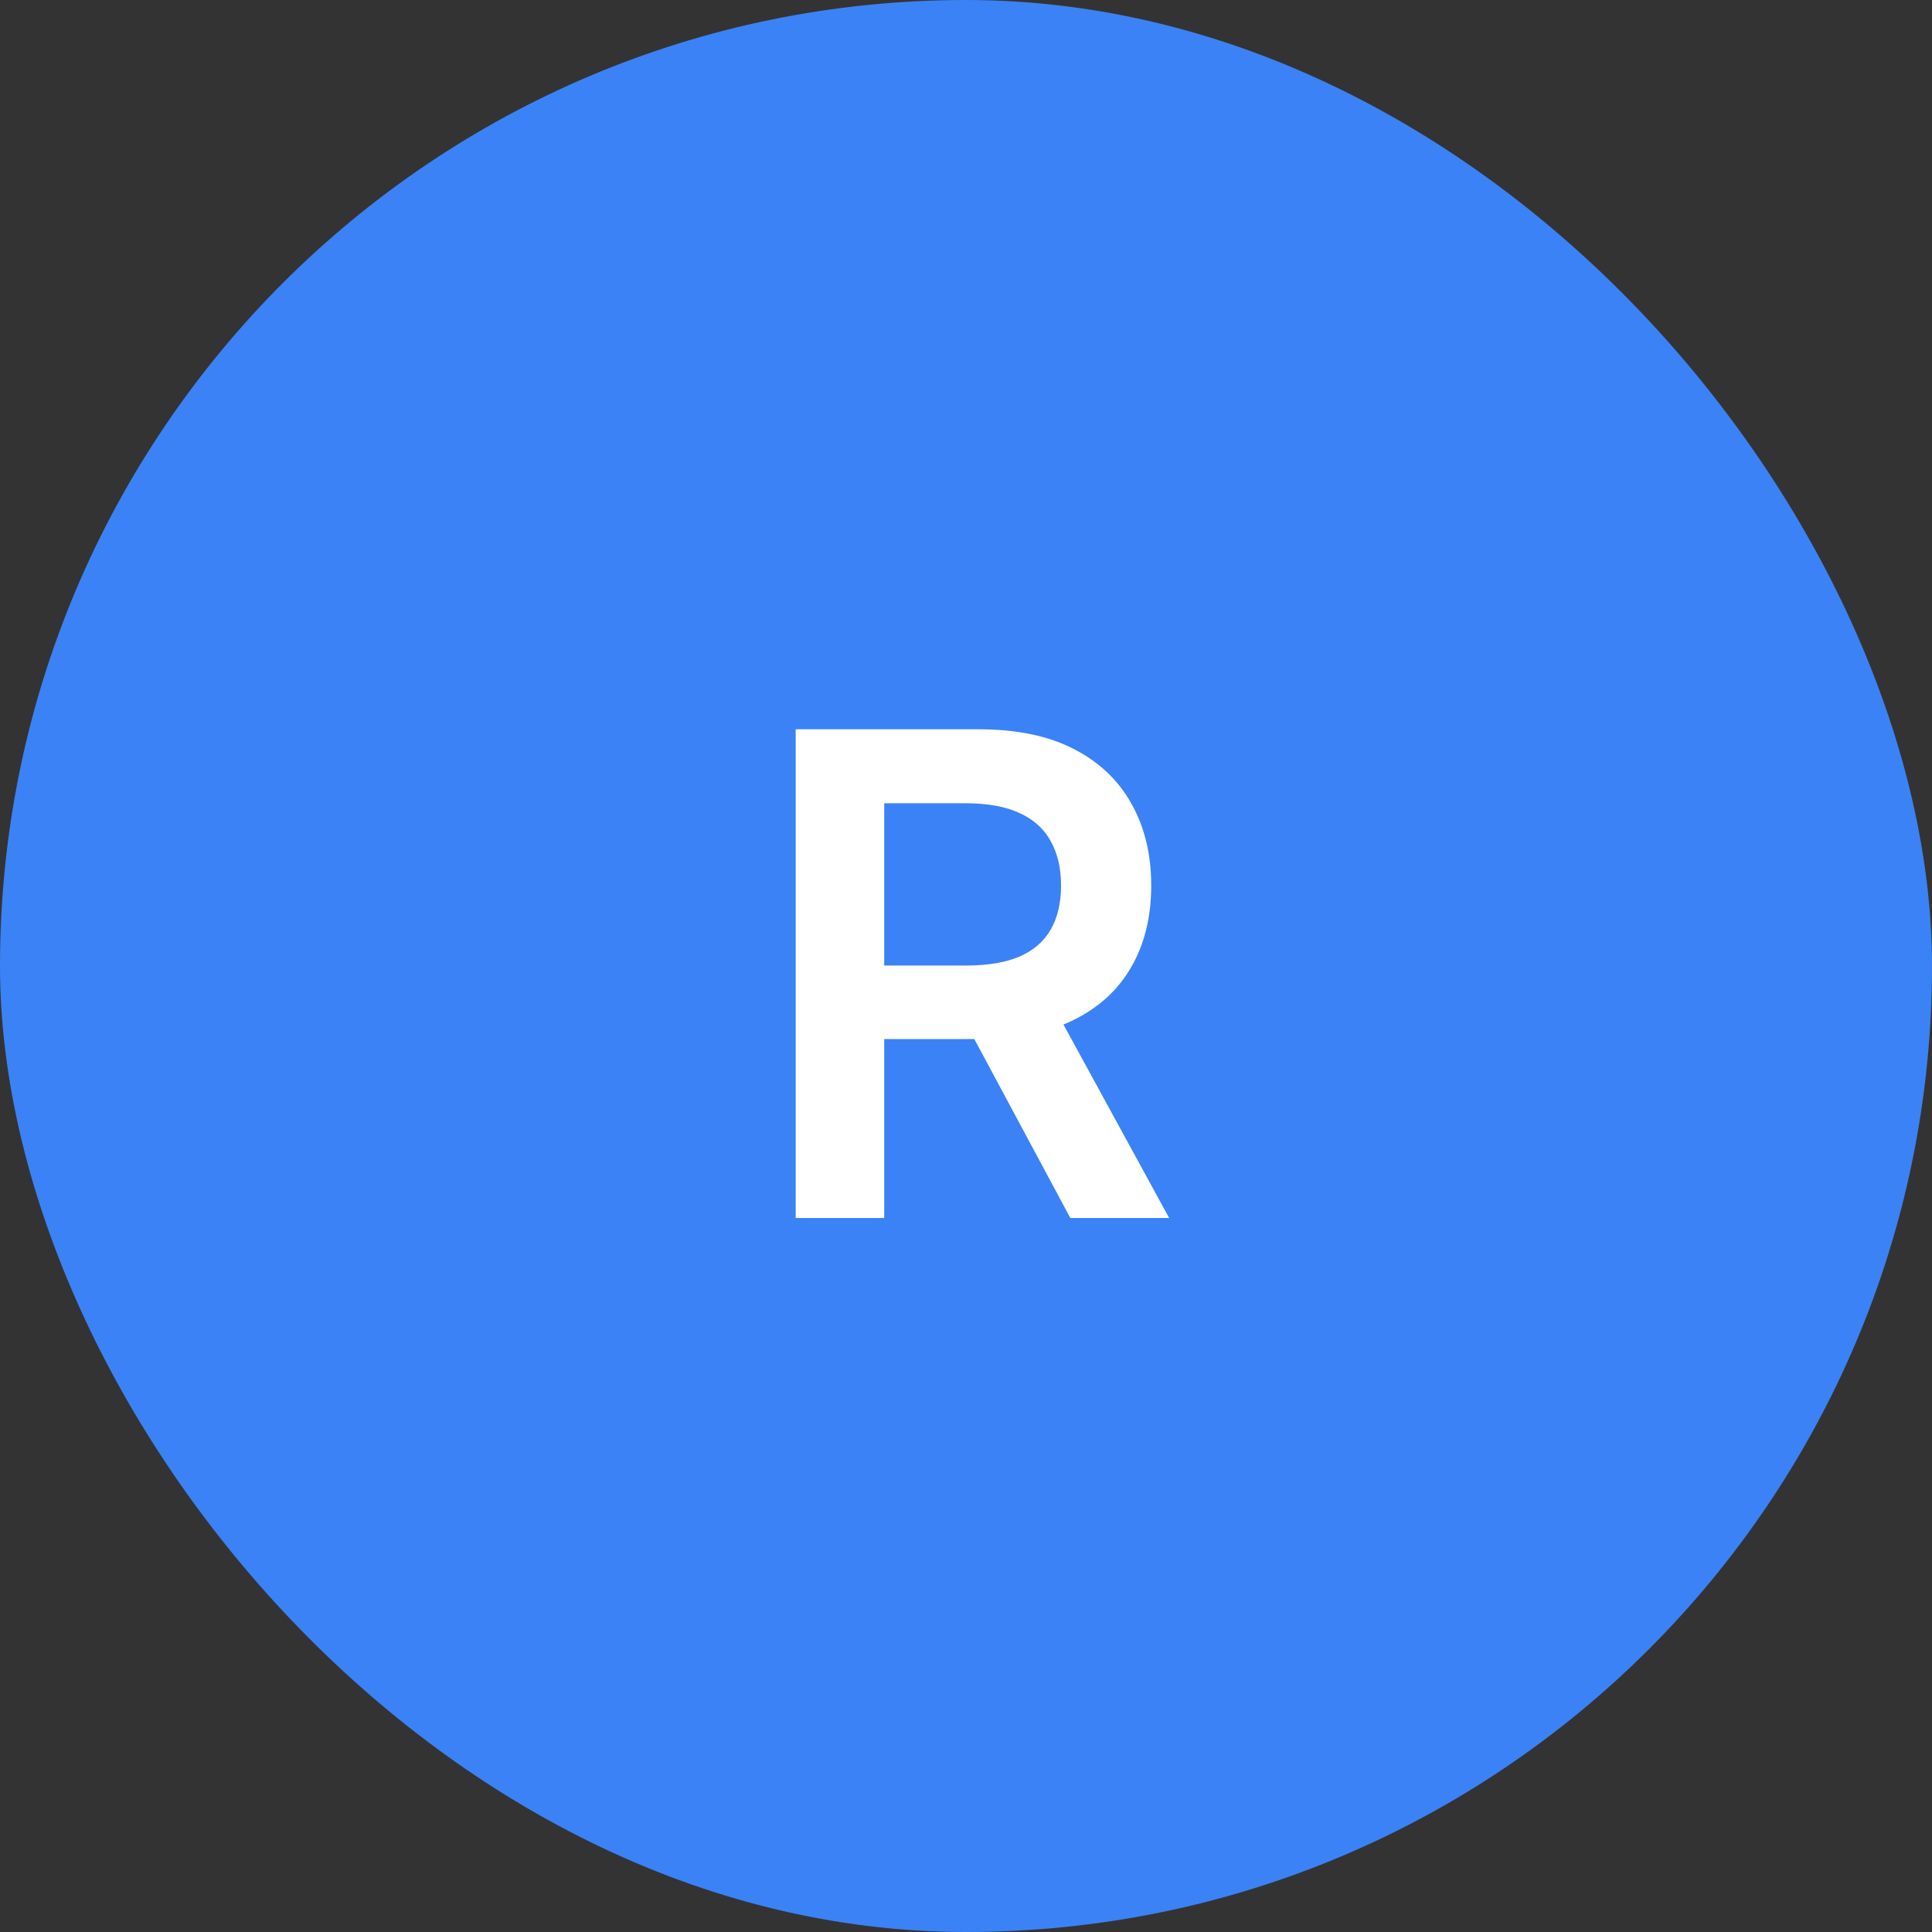
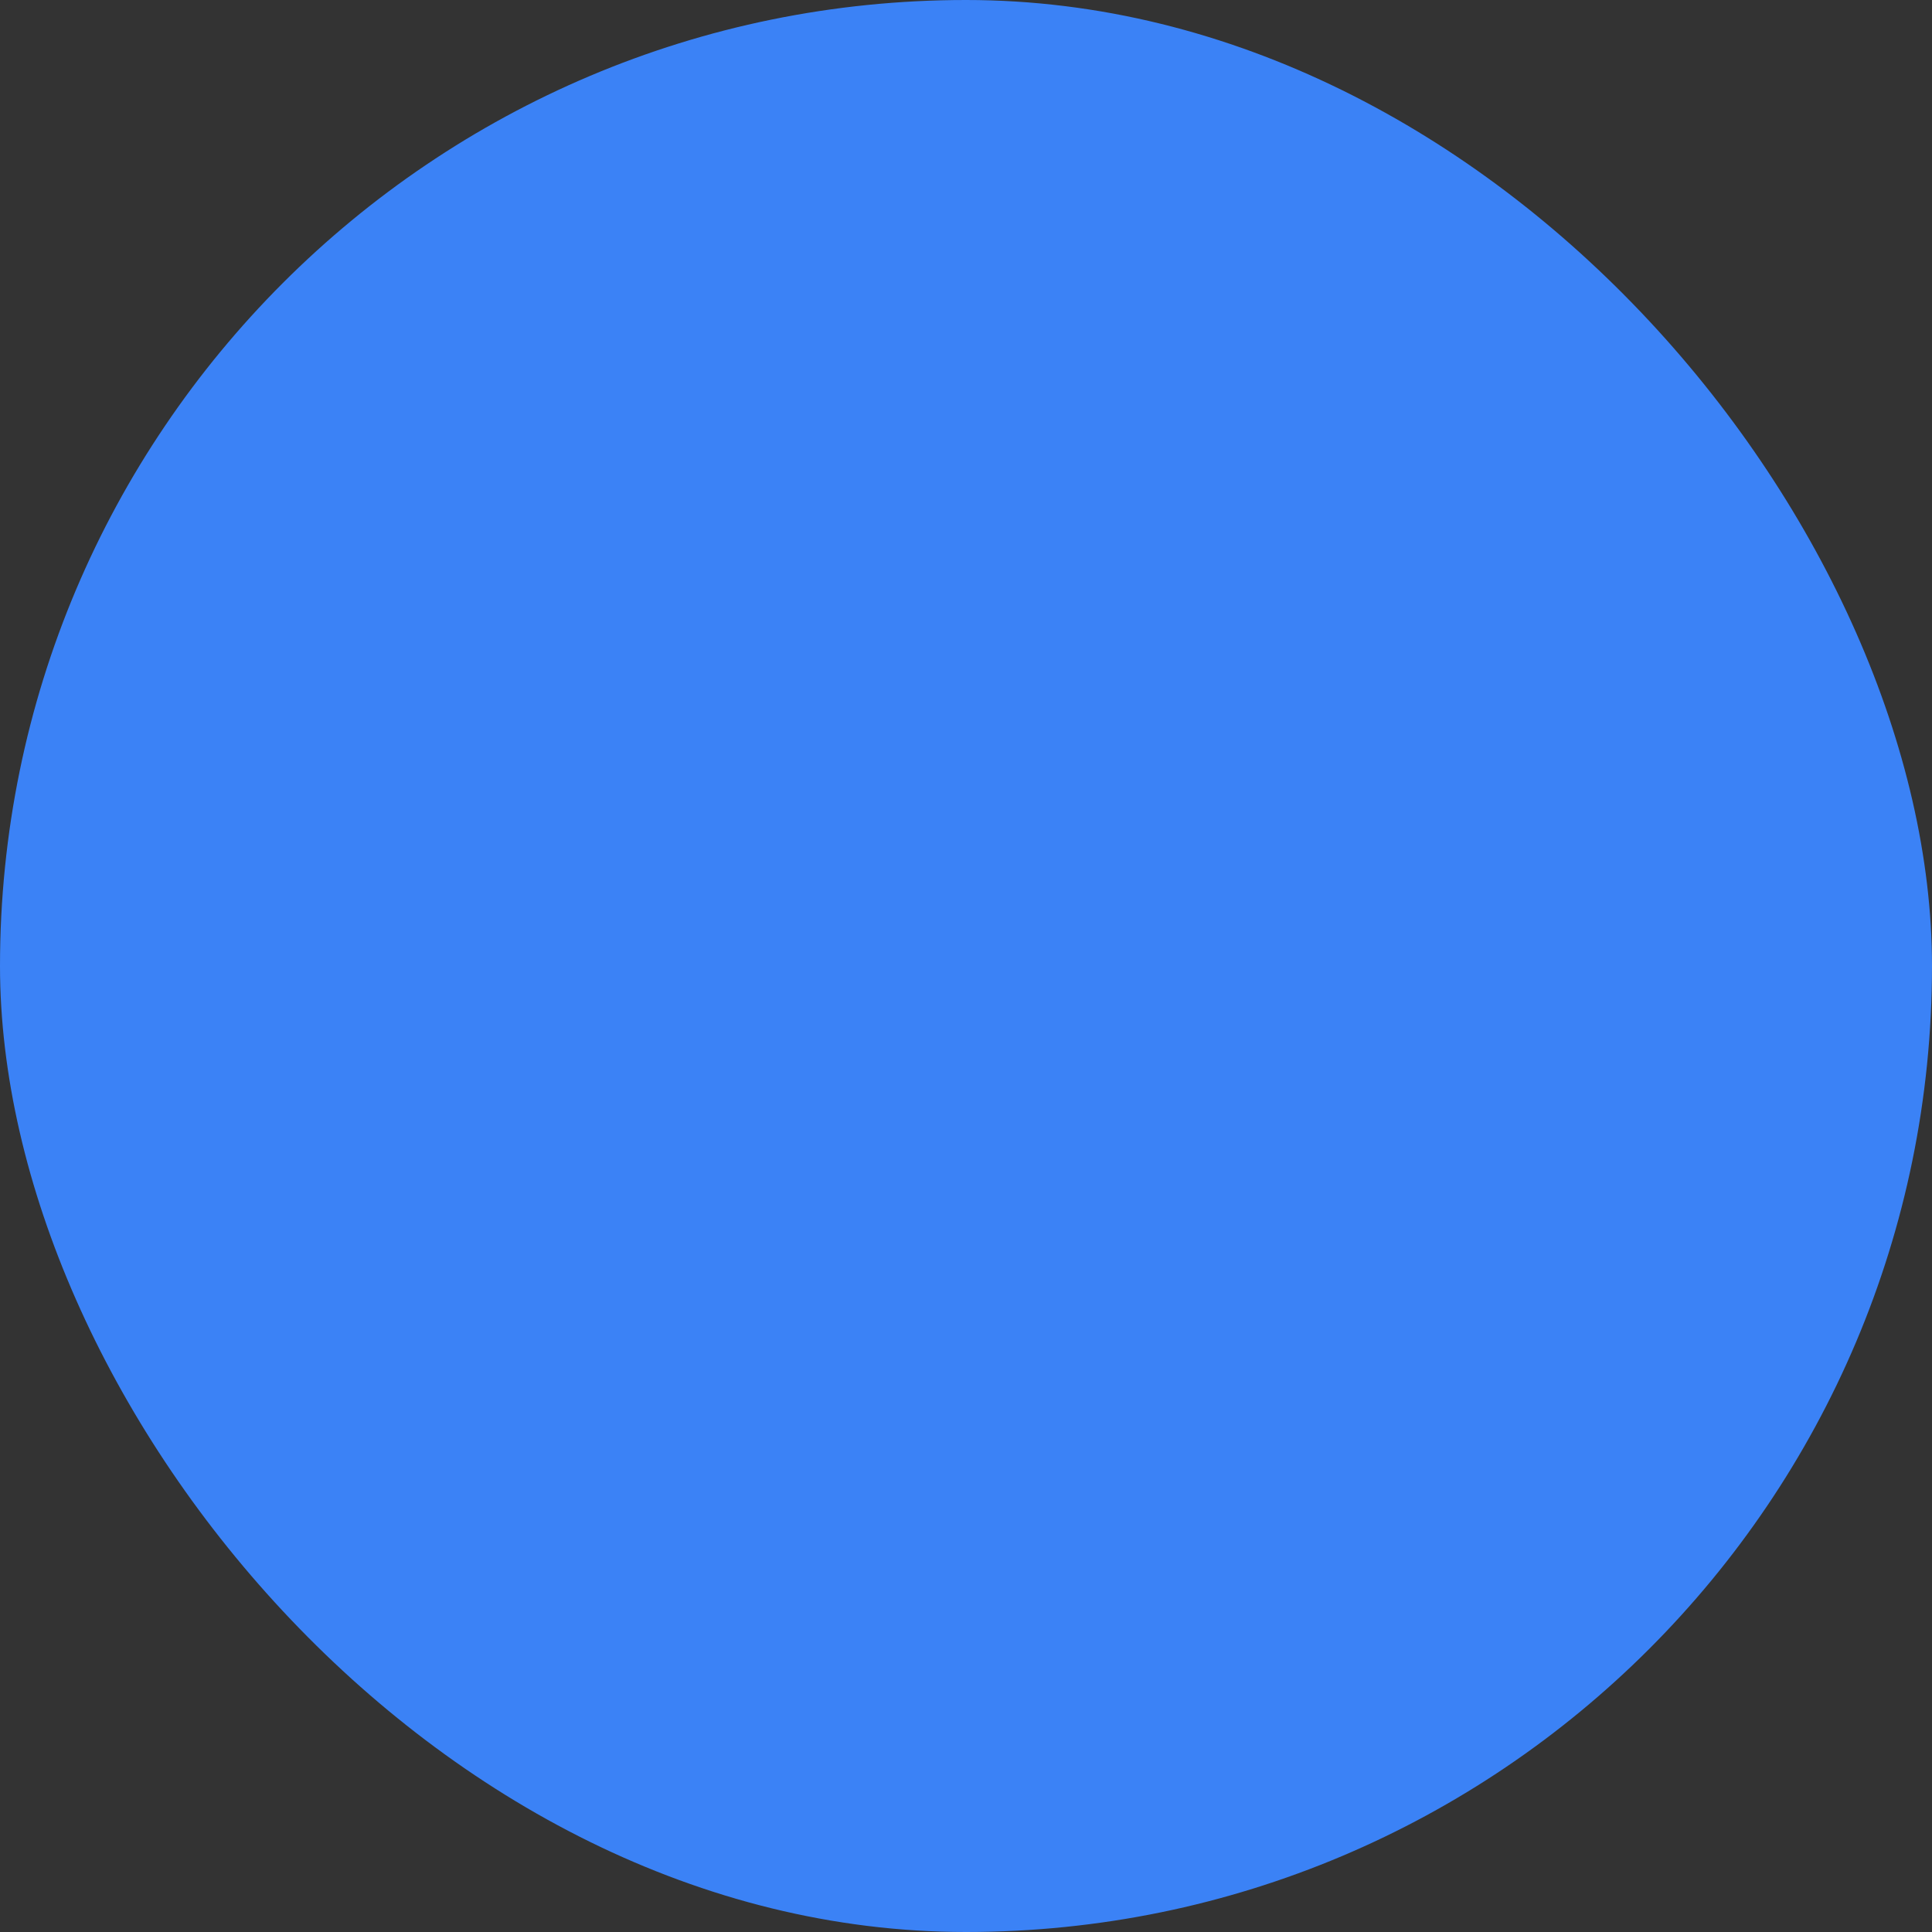
<svg xmlns="http://www.w3.org/2000/svg" width="46" height="46" viewBox="0 0 46 46" fill="none">
  <rect x="0" y="0" width="46" height="46" fill="#333333" stroke="none" />
  <rect width="46" height="46" rx="23" fill="#3B82F6" />
-   <path d="M18.945 29V17.364H23.308C24.202 17.364 24.952 17.519 25.558 17.829C26.168 18.14 26.628 18.576 26.939 19.136C27.253 19.693 27.41 20.343 27.41 21.085C27.41 21.831 27.251 22.479 26.933 23.028C26.619 23.574 26.155 23.996 25.541 24.296C24.928 24.591 24.174 24.739 23.28 24.739H20.172V22.989H22.996C23.518 22.989 23.947 22.917 24.28 22.773C24.613 22.625 24.859 22.411 25.018 22.131C25.181 21.847 25.263 21.498 25.263 21.085C25.263 20.672 25.181 20.32 25.018 20.028C24.856 19.733 24.608 19.509 24.274 19.358C23.941 19.203 23.511 19.125 22.984 19.125H21.053V29H18.945ZM24.956 23.727L27.837 29H25.484L22.655 23.727H24.956Z" fill="white" />
</svg>